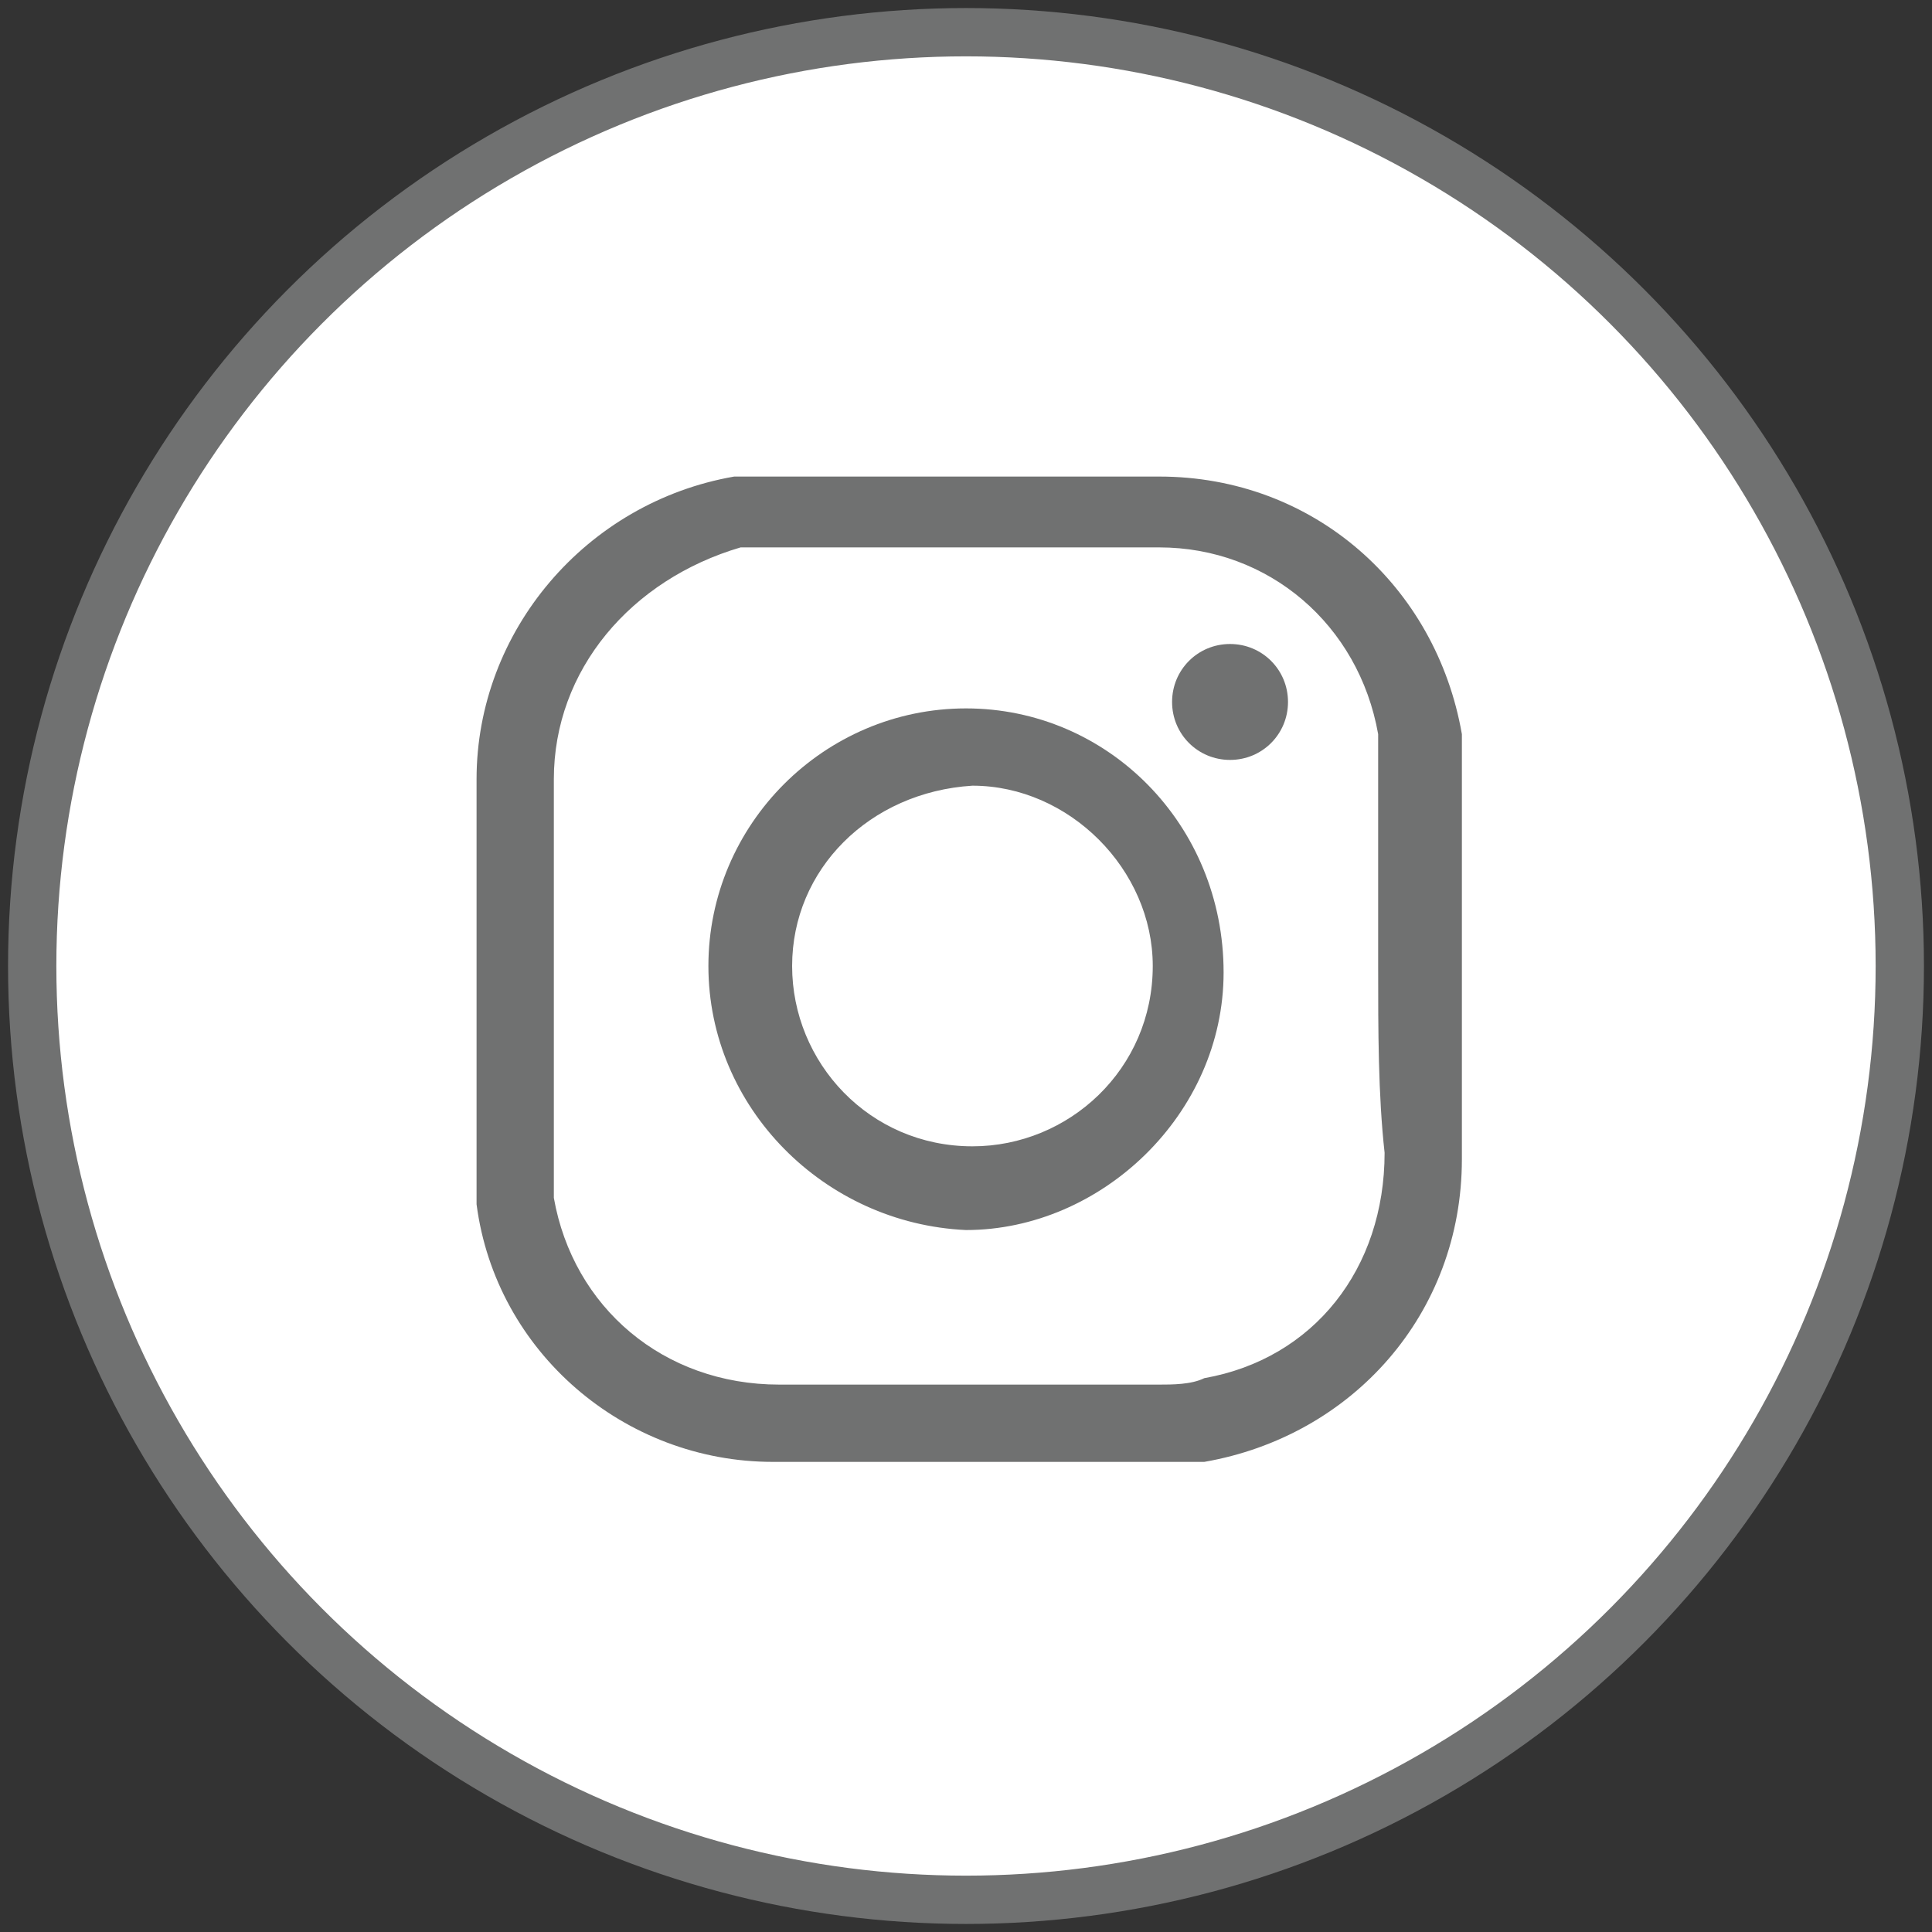
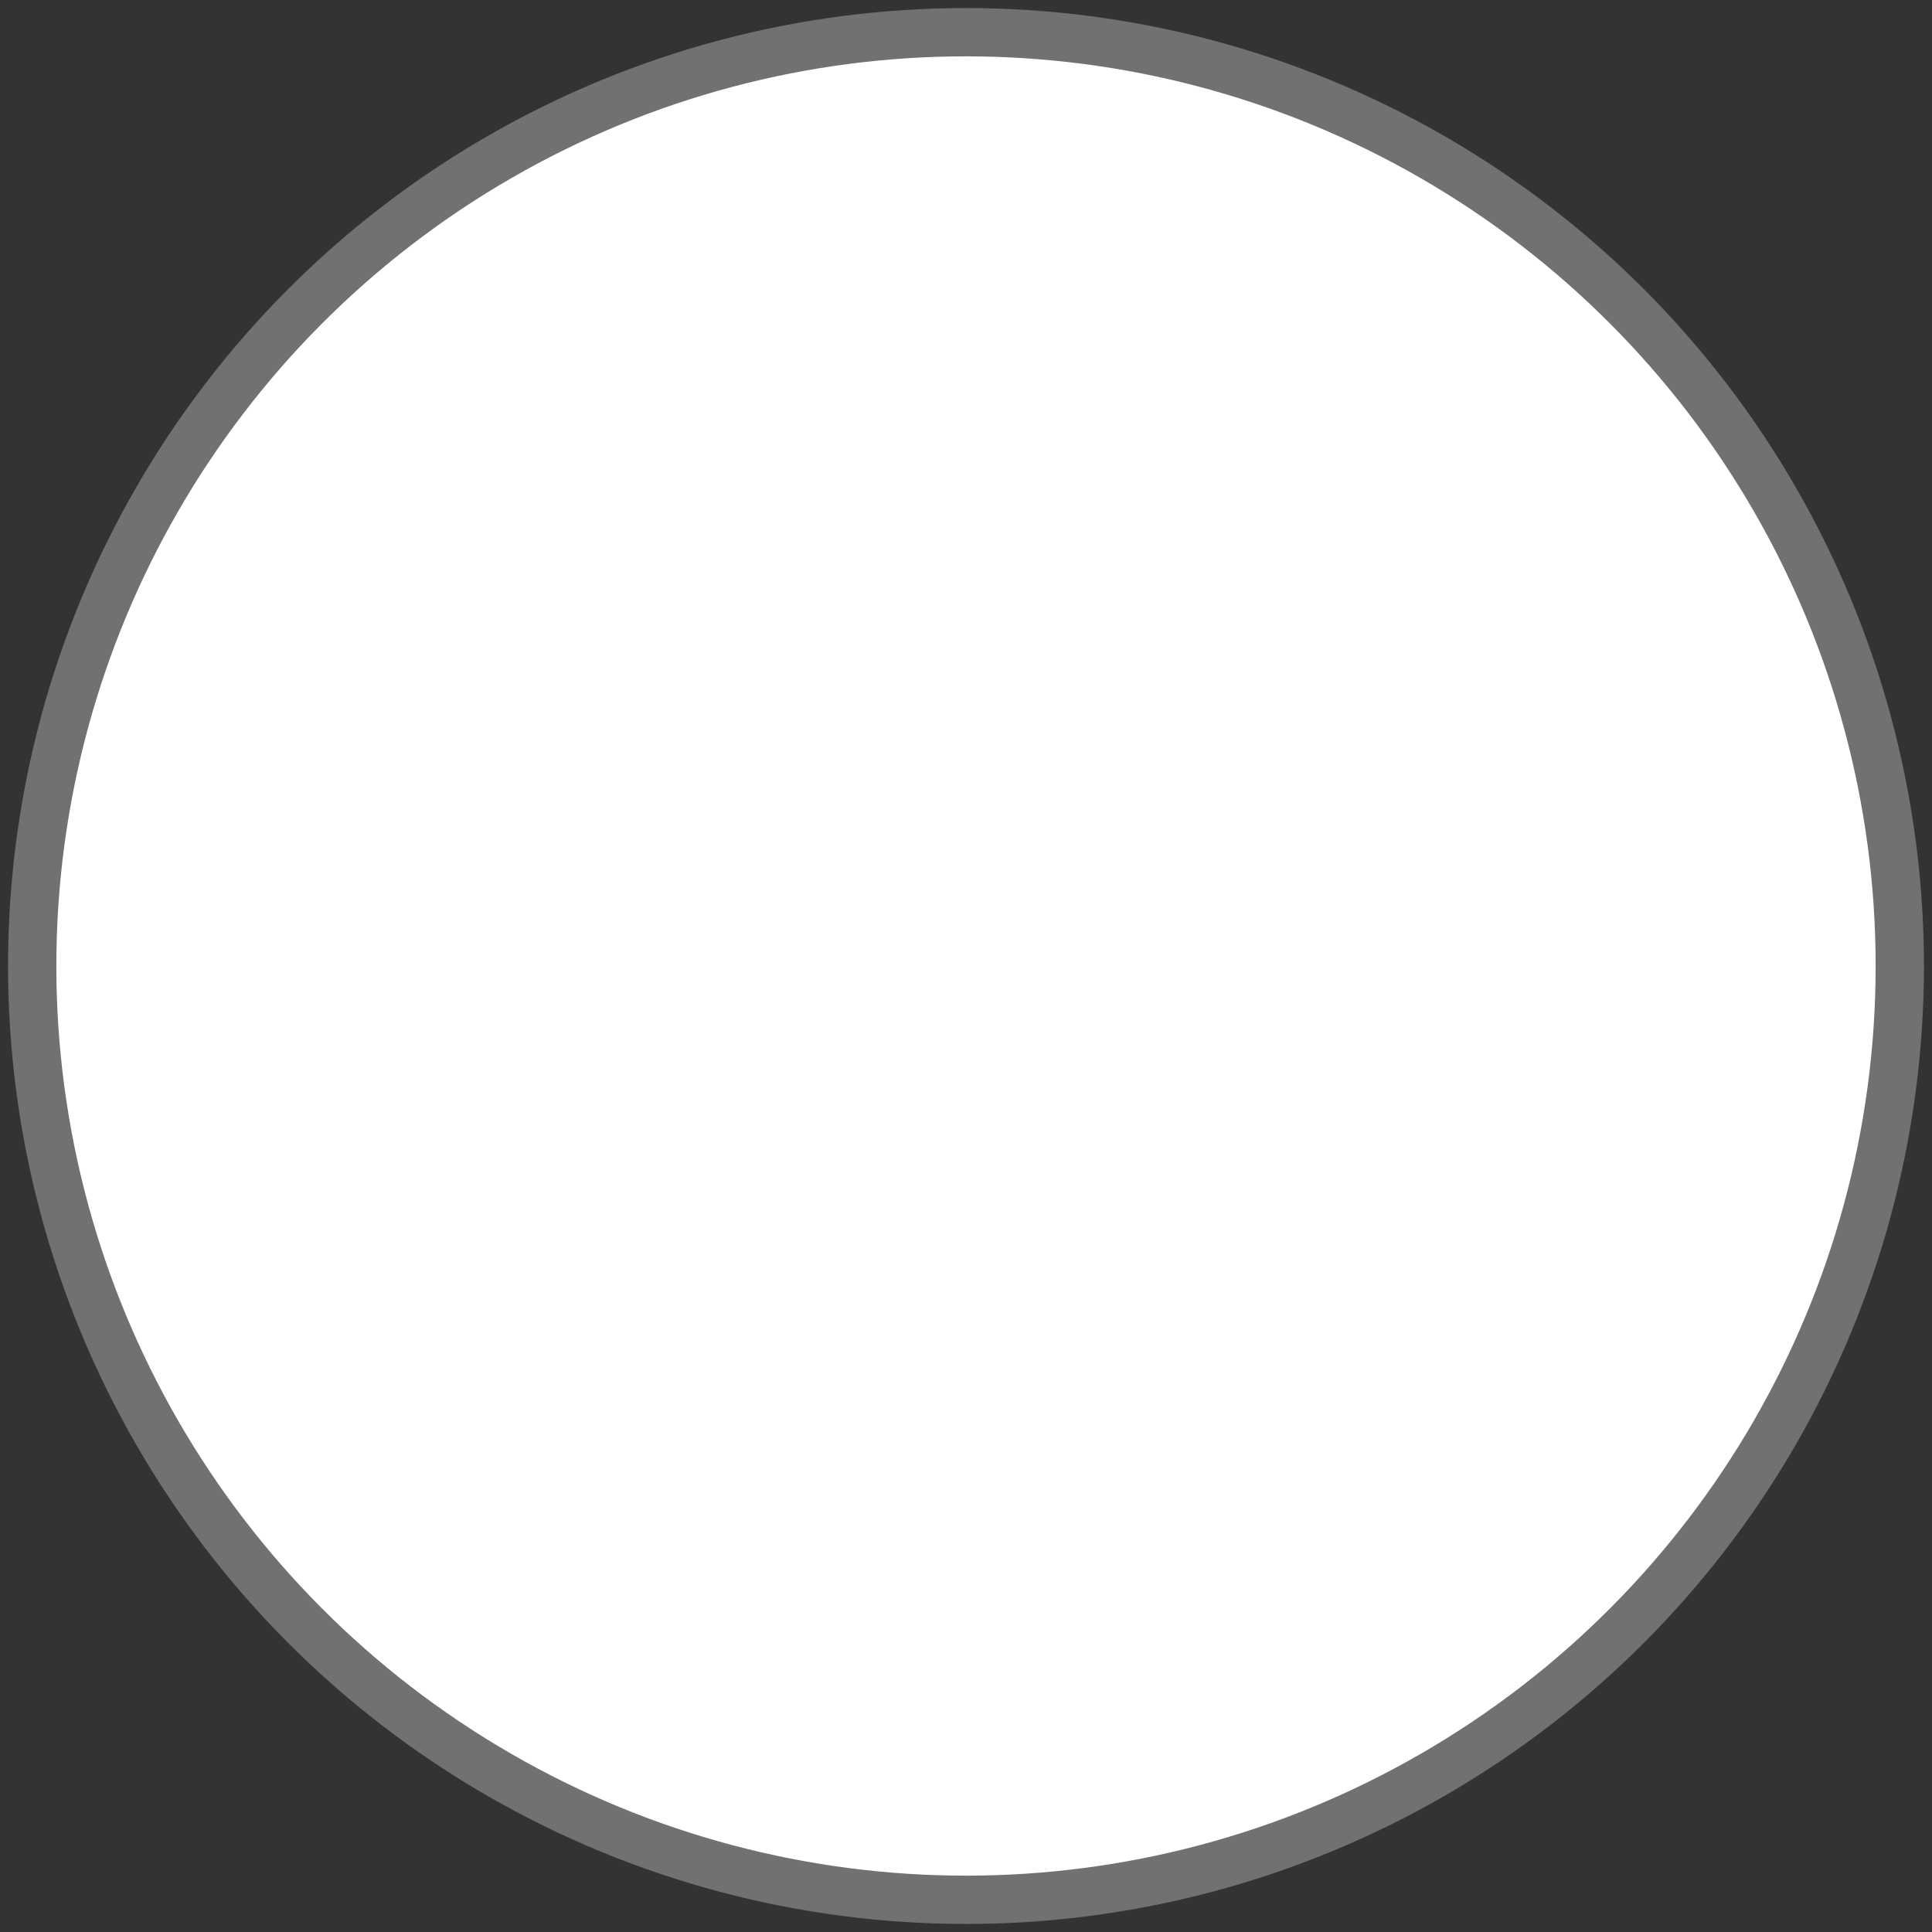
<svg xmlns="http://www.w3.org/2000/svg" version="1.1" id="Layer_1" x="0px" y="0px" viewBox="0 0 30 30" style="enable-background:new 0 0 30 30;" xml:space="preserve">
  <rect x="0" y="0" width="30" height="30" fill="#333333" stroke="none" />
  <style type="text/css">
	.st0{fill:#FFFFFF;stroke:#707171;stroke-width:0.75;}
	.st1{fill:#707171;}
</style>
  <ellipse class="st0" cx="15" cy="15" rx="14.5" ry="14.5" />
  <g>
-     <path class="st1" d="M15,22.7c-1,0-2,0-3,0c-2.3,0-4.3-1.7-4.6-4c0-0.2,0-0.5,0-0.7c0-2,0-3.9,0-5.9c0-2.3,1.7-4.3,4-4.7   c0.2,0,0.5,0,0.7,0c2,0,3.9,0,5.9,0c2.4,0,4.3,1.7,4.7,4c0,0.2,0,0.5,0,0.7c0,2,0,3.9,0,5.9c0,2.4-1.7,4.3-4,4.7   c-0.2,0-0.5,0-0.7,0C17,22.7,16,22.7,15,22.7z M21.4,15c0-1,0-2,0-2.9c0-0.2,0-0.4,0-0.7c-0.3-1.7-1.7-2.9-3.4-2.9   c-2,0-3.9,0-5.9,0c-0.2,0-0.4,0-0.6,0C9.8,9,8.6,10.4,8.6,12.1c0,2,0,3.9,0,5.9c0,0.2,0,0.4,0,0.6c0.3,1.7,1.7,2.9,3.5,2.9   c2,0,3.9,0,5.9,0c0.2,0,0.5,0,0.7-0.1c1.7-0.3,2.8-1.7,2.8-3.5C21.4,17,21.4,16,21.4,15z" />
-     <path class="st1" d="M11,15c0-2.2,1.8-4,4-4c2.2,0,4,1.8,4,4.1c0,2.2-1.9,4-4,4C12.8,19,11,17.2,11,15z M12.3,15   c0,1.5,1.2,2.8,2.8,2.8c1.5,0,2.8-1.2,2.8-2.8c0-1.5-1.3-2.8-2.8-2.8C13.5,12.3,12.3,13.5,12.3,15z" />
-     <path class="st1" d="M18.2,10.9c0-0.5,0.4-0.9,0.9-0.9c0.5,0,0.9,0.4,0.9,0.9c0,0.5-0.4,0.9-0.9,0.9C18.6,11.8,18.2,11.4,18.2,10.9   z" />
-   </g>
+     </g>
  <g>
</g>
  <g>
</g>
  <g>
</g>
  <g>
</g>
  <g>
</g>
  <g>
</g>
</svg>